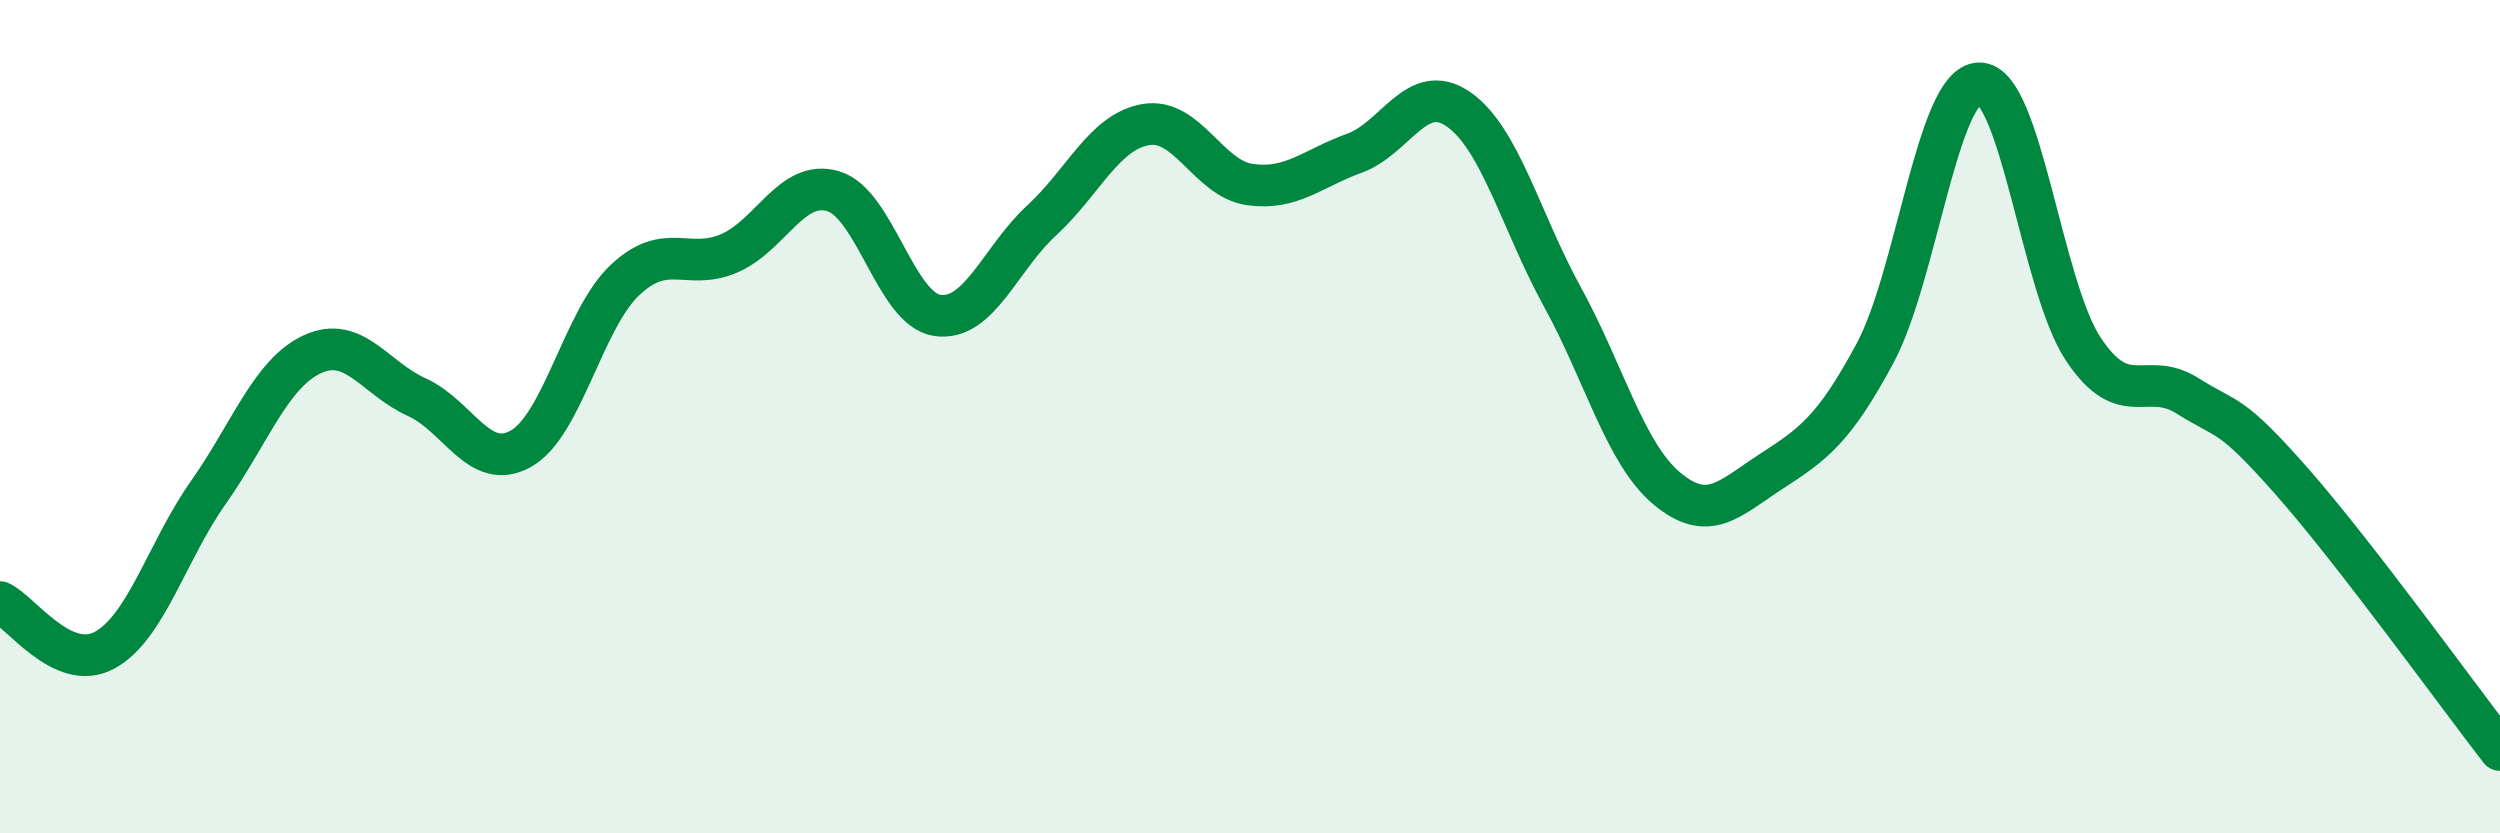
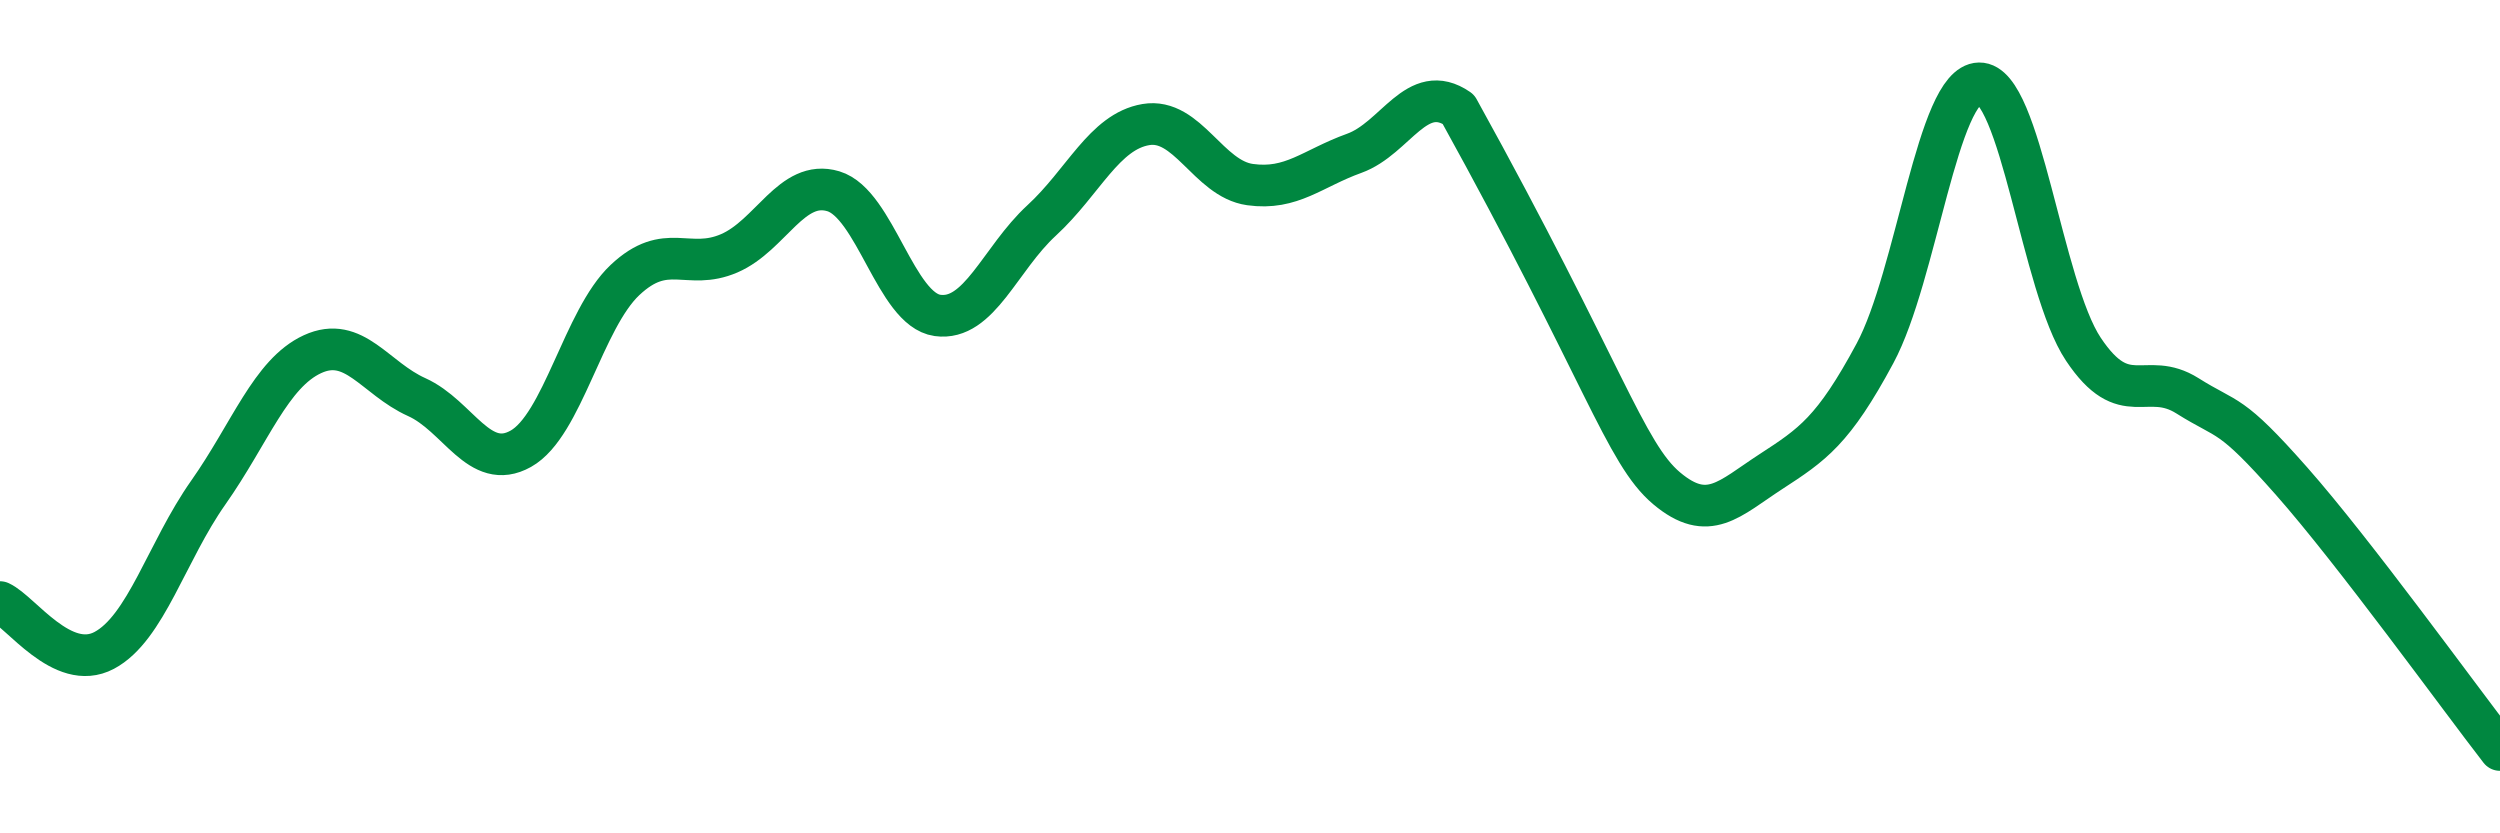
<svg xmlns="http://www.w3.org/2000/svg" width="60" height="20" viewBox="0 0 60 20">
-   <path d="M 0,14.45 C 0.5,14.68 1.5,16.14 2.5,15.61 C 3.5,15.08 4,13.24 5,11.82 C 6,10.4 6.5,8.96 7.5,8.5 C 8.5,8.04 9,9.08 10,9.53 C 11,9.98 11.5,11.33 12.5,10.77 C 13.5,10.21 14,7.66 15,6.72 C 16,5.78 16.5,6.51 17.5,6.08 C 18.5,5.65 19,4.29 20,4.59 C 21,4.89 21.5,7.43 22.5,7.57 C 23.5,7.71 24,6.21 25,5.29 C 26,4.37 26.5,3.16 27.5,2.99 C 28.5,2.82 29,4.29 30,4.43 C 31,4.57 31.5,4.04 32.5,3.68 C 33.5,3.32 34,1.93 35,2.62 C 36,3.31 36.5,5.31 37.5,7.13 C 38.5,8.95 39,10.88 40,11.72 C 41,12.56 41.5,11.97 42.5,11.32 C 43.5,10.67 44,10.34 45,8.48 C 46,6.62 46.5,2.02 47.5,2 C 48.5,1.98 49,6.88 50,8.38 C 51,9.88 51.5,8.87 52.5,9.5 C 53.5,10.13 53.5,9.85 55,11.55 C 56.5,13.25 59,16.71 60,18L60 20L0 20Z" fill="#008740" opacity="0.1" stroke-linecap="round" stroke-linejoin="round" />
-   <path d="M 0,14.45 C 0.5,14.68 1.5,16.14 2.5,15.61 C 3.5,15.08 4,13.24 5,11.82 C 6,10.4 6.5,8.96 7.5,8.5 C 8.5,8.04 9,9.08 10,9.53 C 11,9.98 11.5,11.33 12.5,10.77 C 13.5,10.21 14,7.66 15,6.72 C 16,5.78 16.5,6.51 17.5,6.08 C 18.5,5.65 19,4.29 20,4.59 C 21,4.89 21.5,7.43 22.5,7.57 C 23.5,7.71 24,6.21 25,5.29 C 26,4.37 26.5,3.16 27.5,2.99 C 28.5,2.82 29,4.29 30,4.43 C 31,4.57 31.5,4.04 32.5,3.68 C 33.5,3.32 34,1.93 35,2.62 C 36,3.31 36.5,5.31 37.5,7.13 C 38.5,8.95 39,10.88 40,11.72 C 41,12.56 41.5,11.97 42.5,11.32 C 43.5,10.67 44,10.34 45,8.48 C 46,6.62 46.5,2.02 47.5,2 C 48.5,1.98 49,6.88 50,8.38 C 51,9.88 51.5,8.87 52.5,9.5 C 53.5,10.13 53.5,9.85 55,11.55 C 56.5,13.25 59,16.71 60,18" stroke="#008740" stroke-width="1" fill="none" stroke-linecap="round" stroke-linejoin="round" />
+   <path d="M 0,14.45 C 0.5,14.68 1.5,16.14 2.5,15.61 C 3.5,15.08 4,13.24 5,11.82 C 6,10.4 6.5,8.96 7.5,8.5 C 8.5,8.04 9,9.08 10,9.53 C 11,9.98 11.5,11.33 12.5,10.77 C 13.5,10.21 14,7.66 15,6.72 C 16,5.78 16.5,6.51 17.5,6.08 C 18.5,5.65 19,4.29 20,4.59 C 21,4.89 21.5,7.43 22.5,7.57 C 23.5,7.71 24,6.21 25,5.29 C 26,4.37 26.5,3.16 27.5,2.99 C 28.5,2.82 29,4.29 30,4.43 C 31,4.57 31.5,4.04 32.5,3.68 C 33.5,3.32 34,1.93 35,2.62 C 38.5,8.95 39,10.88 40,11.72 C 41,12.56 41.5,11.97 42.5,11.32 C 43.5,10.67 44,10.34 45,8.48 C 46,6.62 46.5,2.02 47.5,2 C 48.5,1.98 49,6.88 50,8.38 C 51,9.88 51.5,8.87 52.5,9.5 C 53.5,10.13 53.5,9.85 55,11.55 C 56.5,13.25 59,16.71 60,18" stroke="#008740" stroke-width="1" fill="none" stroke-linecap="round" stroke-linejoin="round" />
</svg>